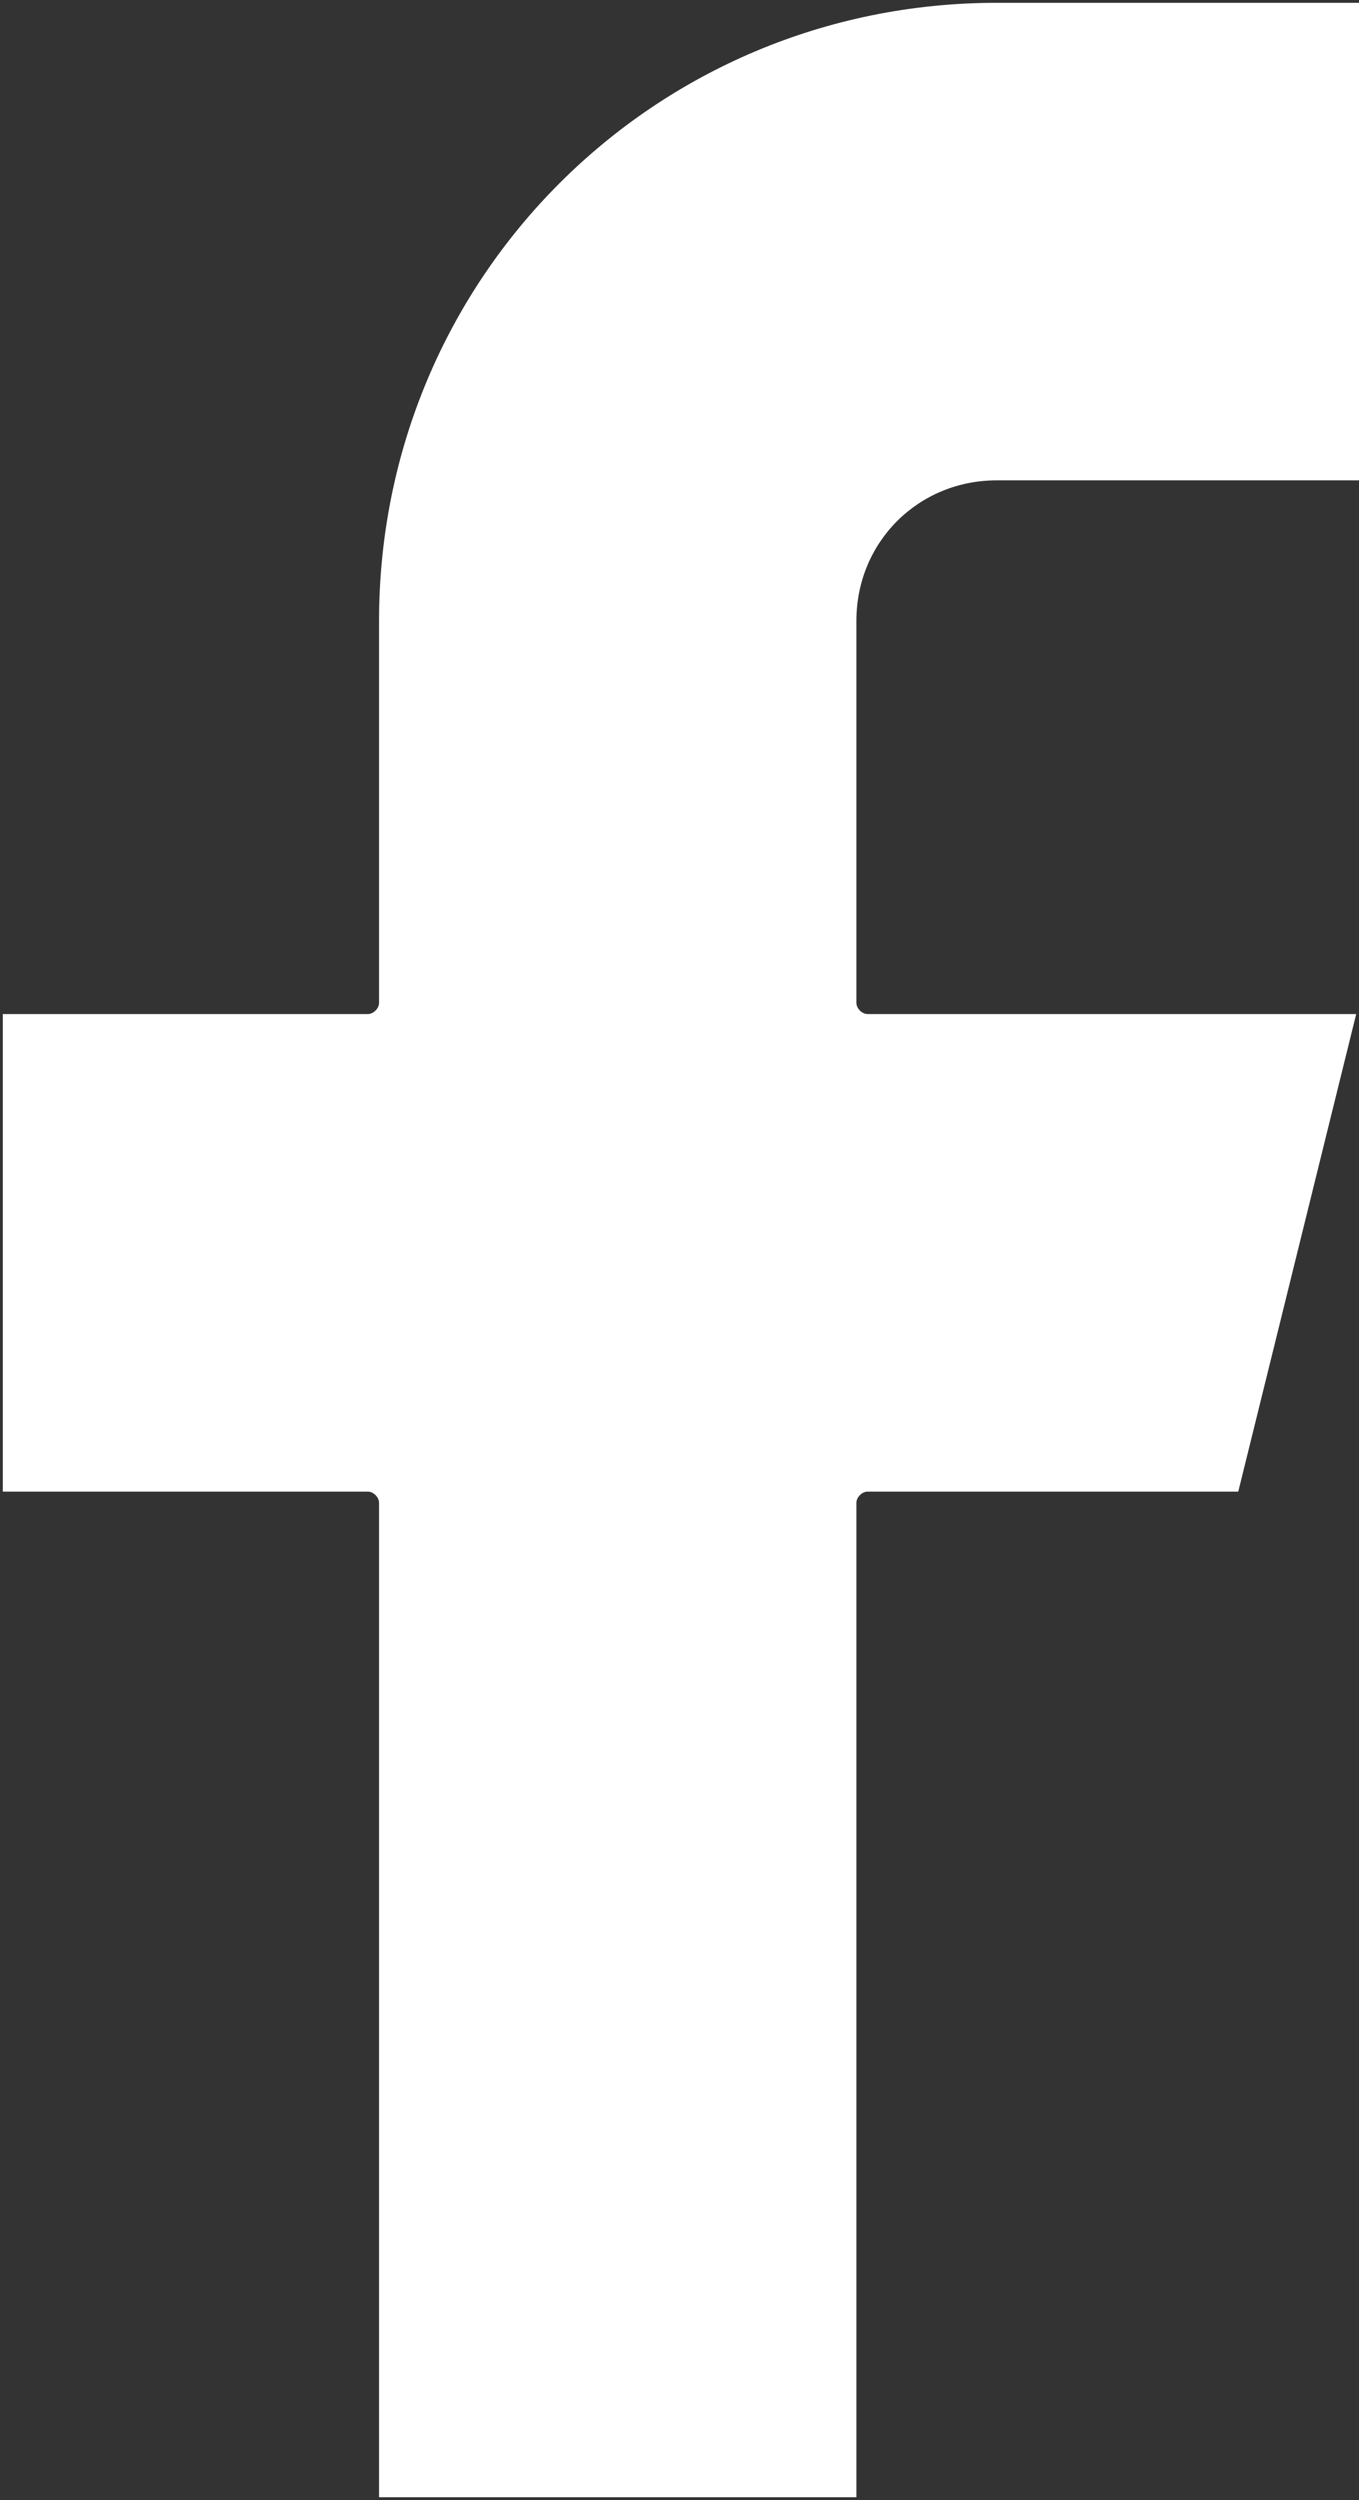
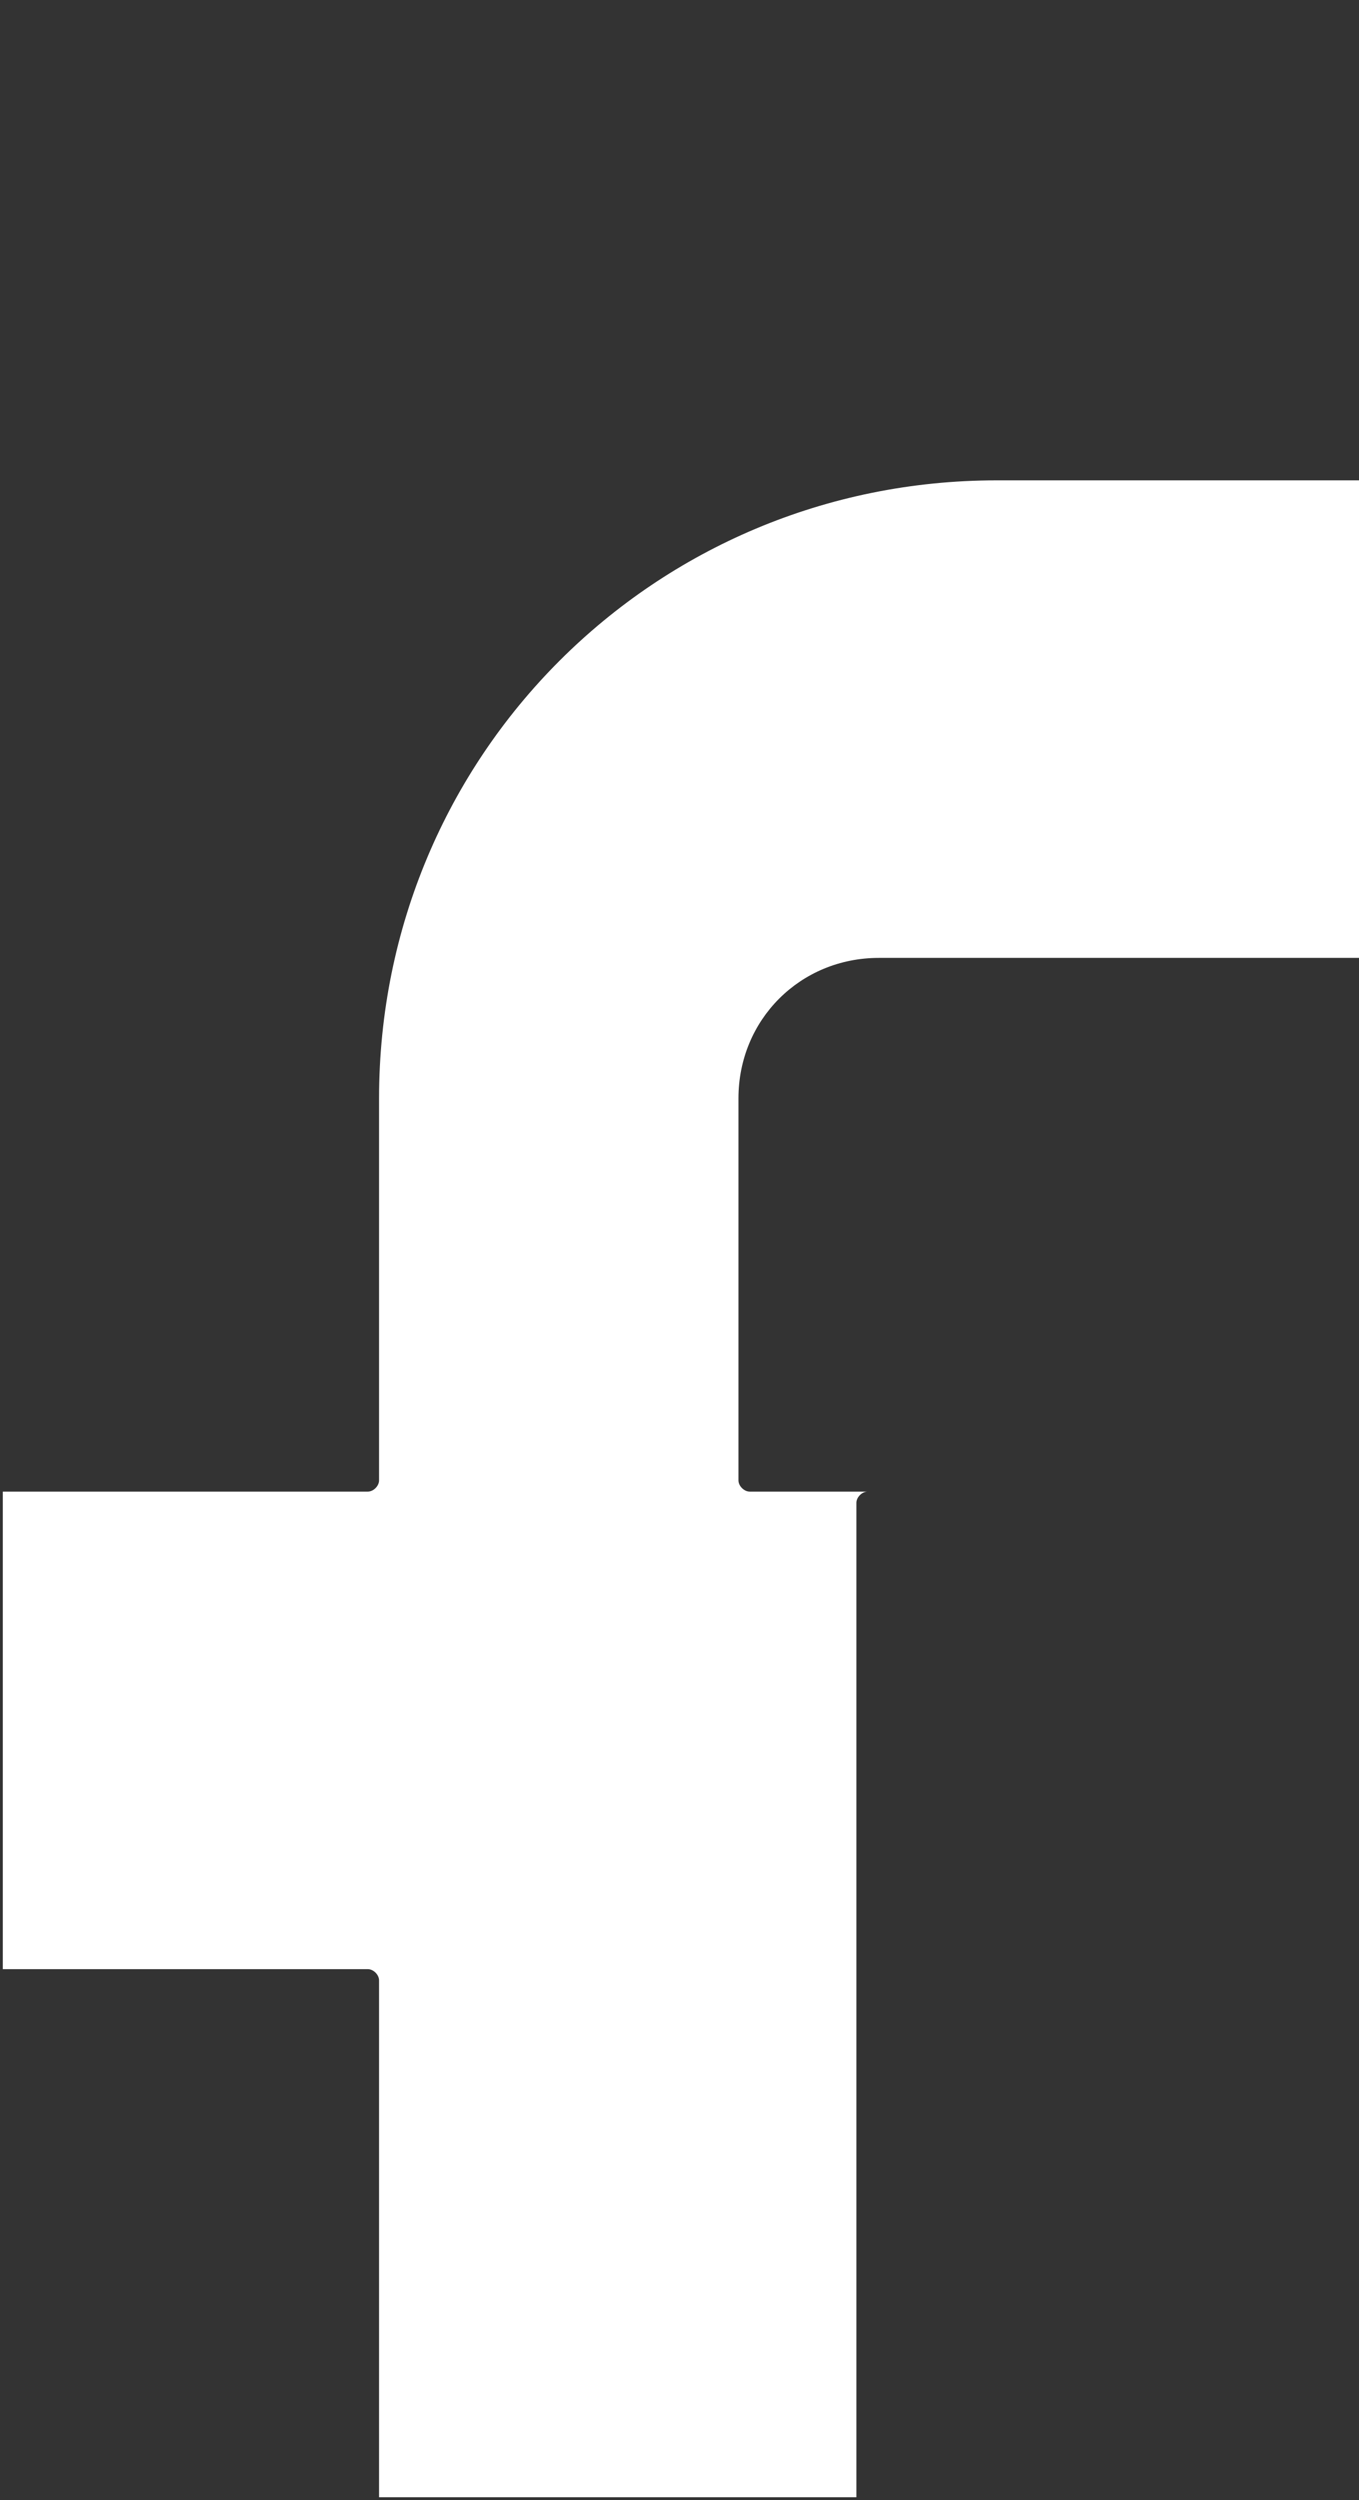
<svg xmlns="http://www.w3.org/2000/svg" version="1.1" id="Layer_1" x="0px" y="0px" viewBox="0 0 24.2 44.5" style="enable-background:new 0 0 24.2 44.5;" xml:space="preserve">
  <rect x="0" y="0" width="24.2" height="44.5" fill="#333333" stroke="none" />
  <style type="text/css">
	.st0{fill:#FFFFFF;}
</style>
  <g id="Icon_feather-facebook" transform="translate(0.25 0.25)">
    <g>
-       <path class="st0" d="M6.5,44.2H15V26.5c0-0.1,0.1-0.2,0.2-0.2h6.6l2.1-8.5h-8.7c-0.1,0-0.2-0.1-0.2-0.2v-6.8    c0-1.4,1.1-2.5,2.5-2.5H24v-8.5h-6.5c-6.1,0-11,4.9-11,11v6.8c0,0.1-0.1,0.2-0.2,0.2h-6.5v8.5h6.5c0.1,0,0.2,0.1,0.2,0.2V44.2z" />
+       <path class="st0" d="M6.5,44.2H15V26.5c0-0.1,0.1-0.2,0.2-0.2h6.6h-8.7c-0.1,0-0.2-0.1-0.2-0.2v-6.8    c0-1.4,1.1-2.5,2.5-2.5H24v-8.5h-6.5c-6.1,0-11,4.9-11,11v6.8c0,0.1-0.1,0.2-0.2,0.2h-6.5v8.5h6.5c0.1,0,0.2,0.1,0.2,0.2V44.2z" />
    </g>
  </g>
</svg>